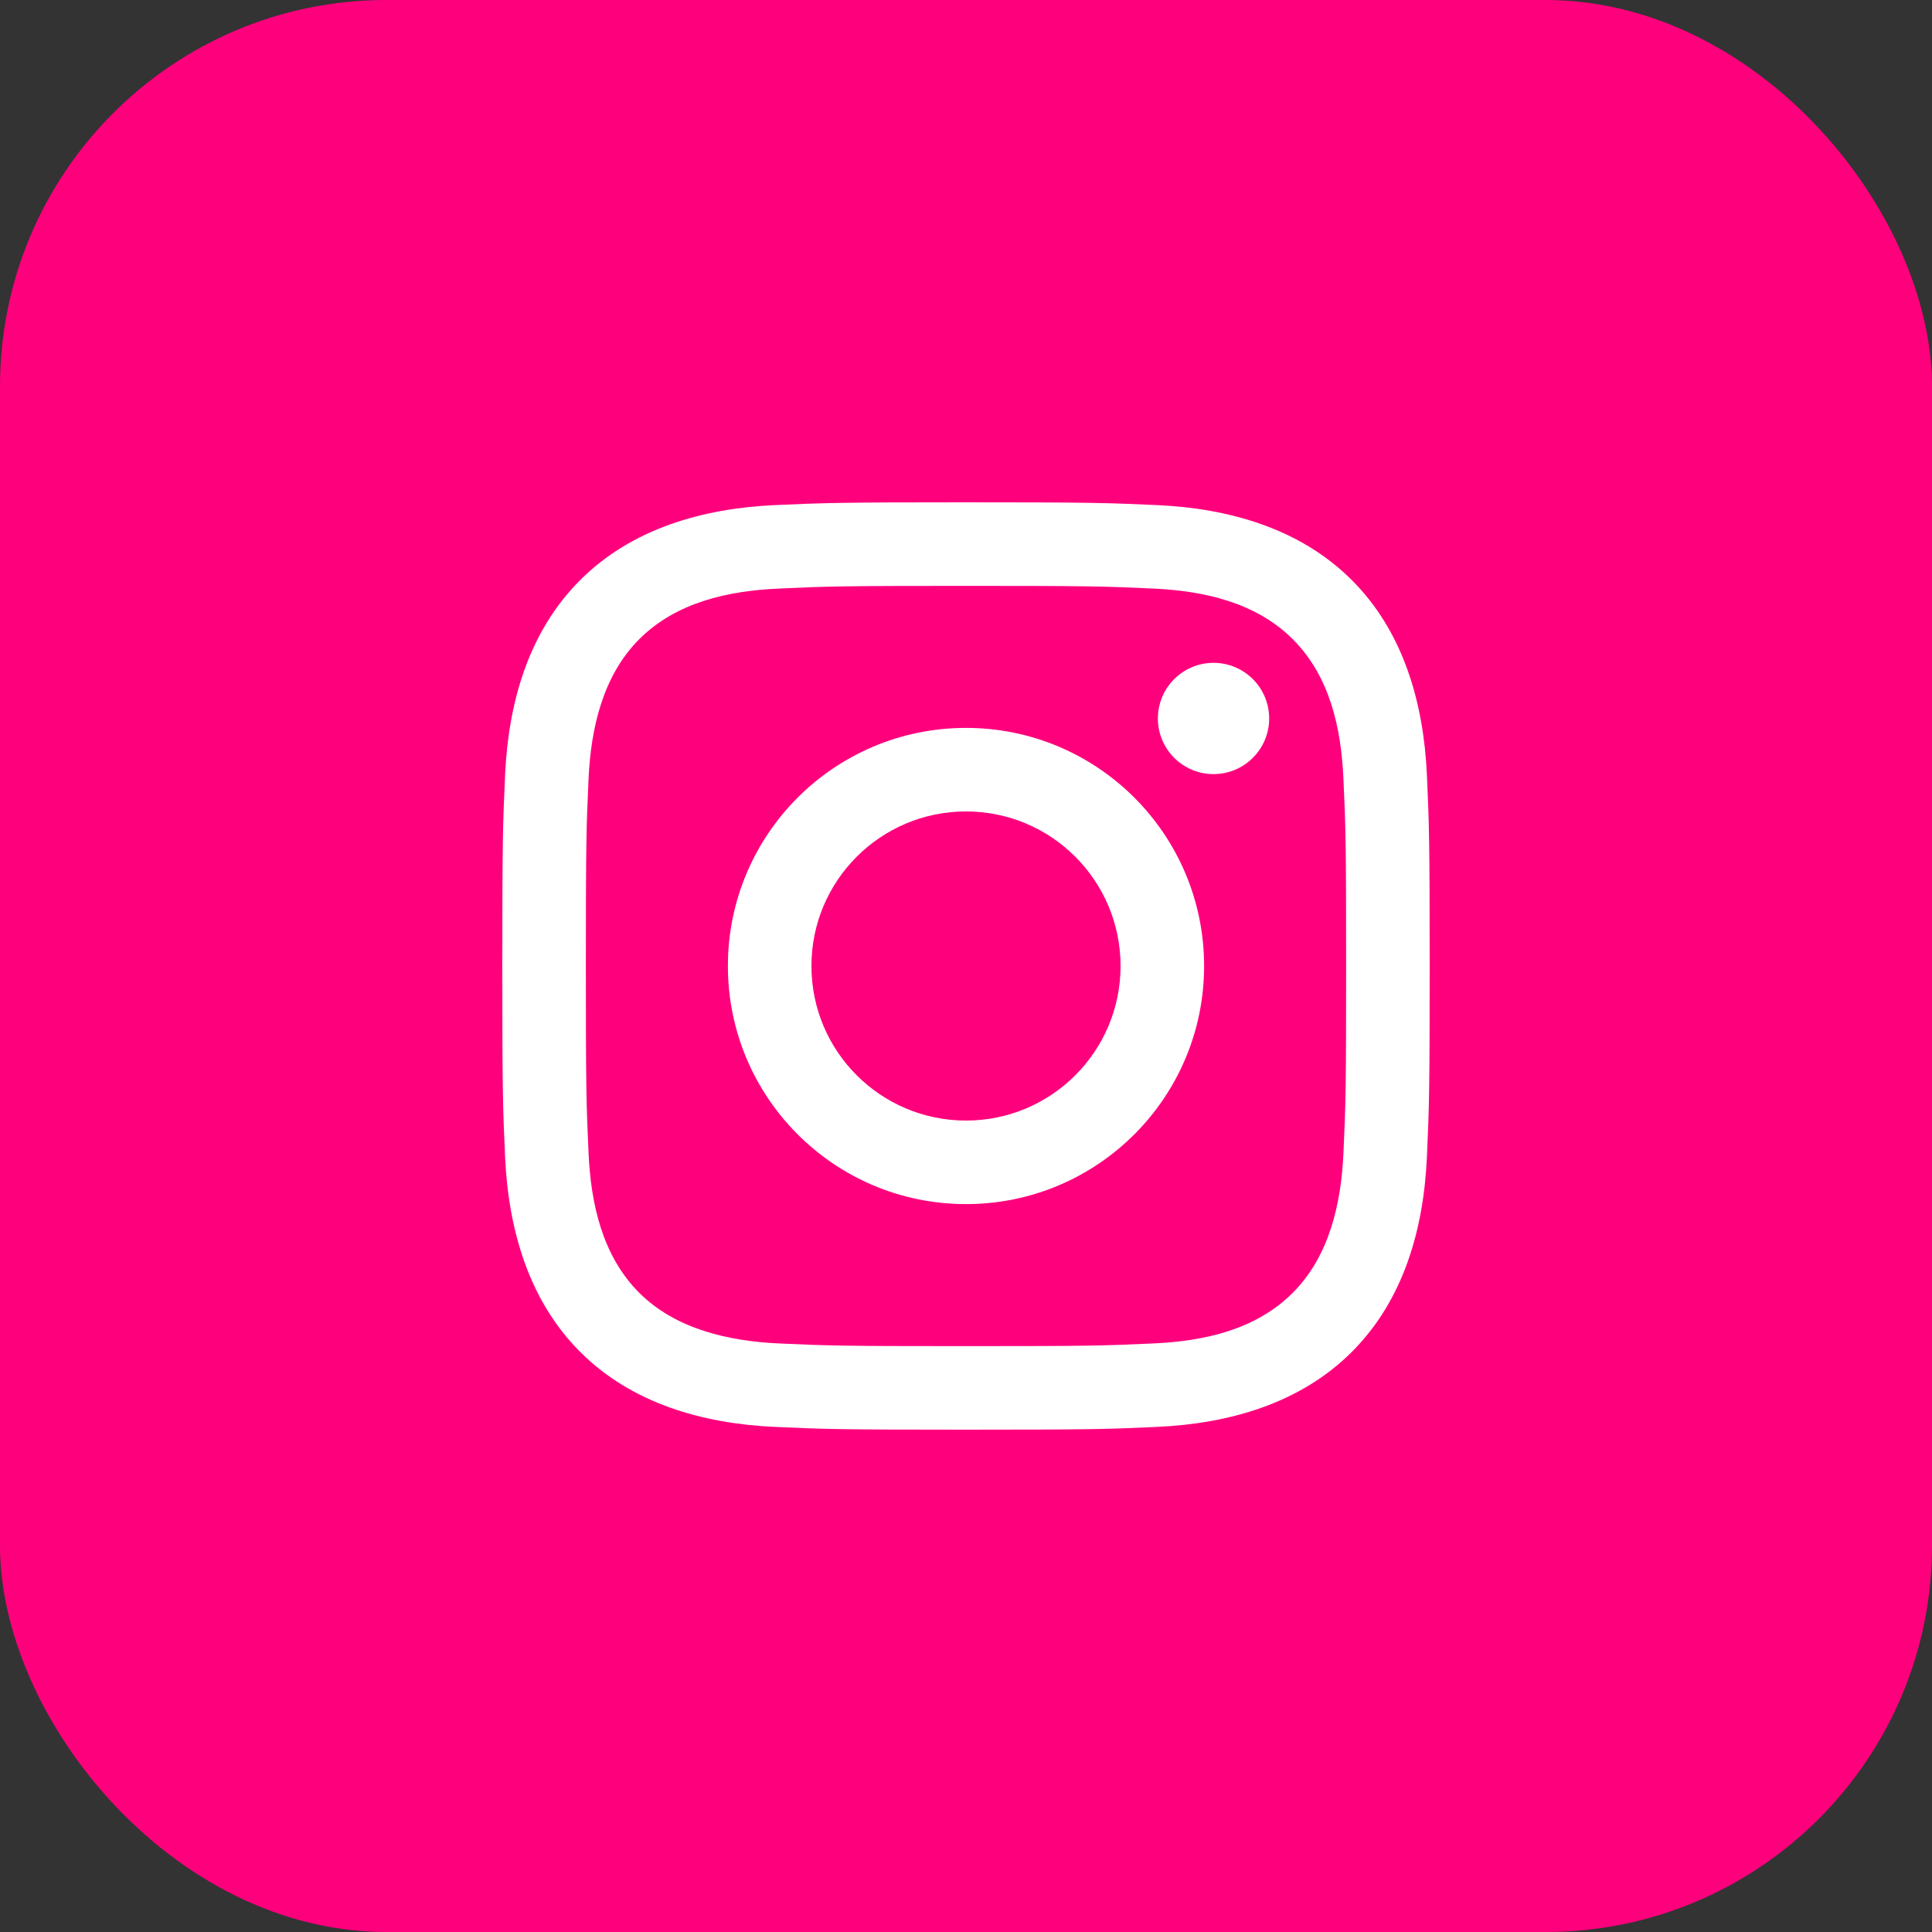
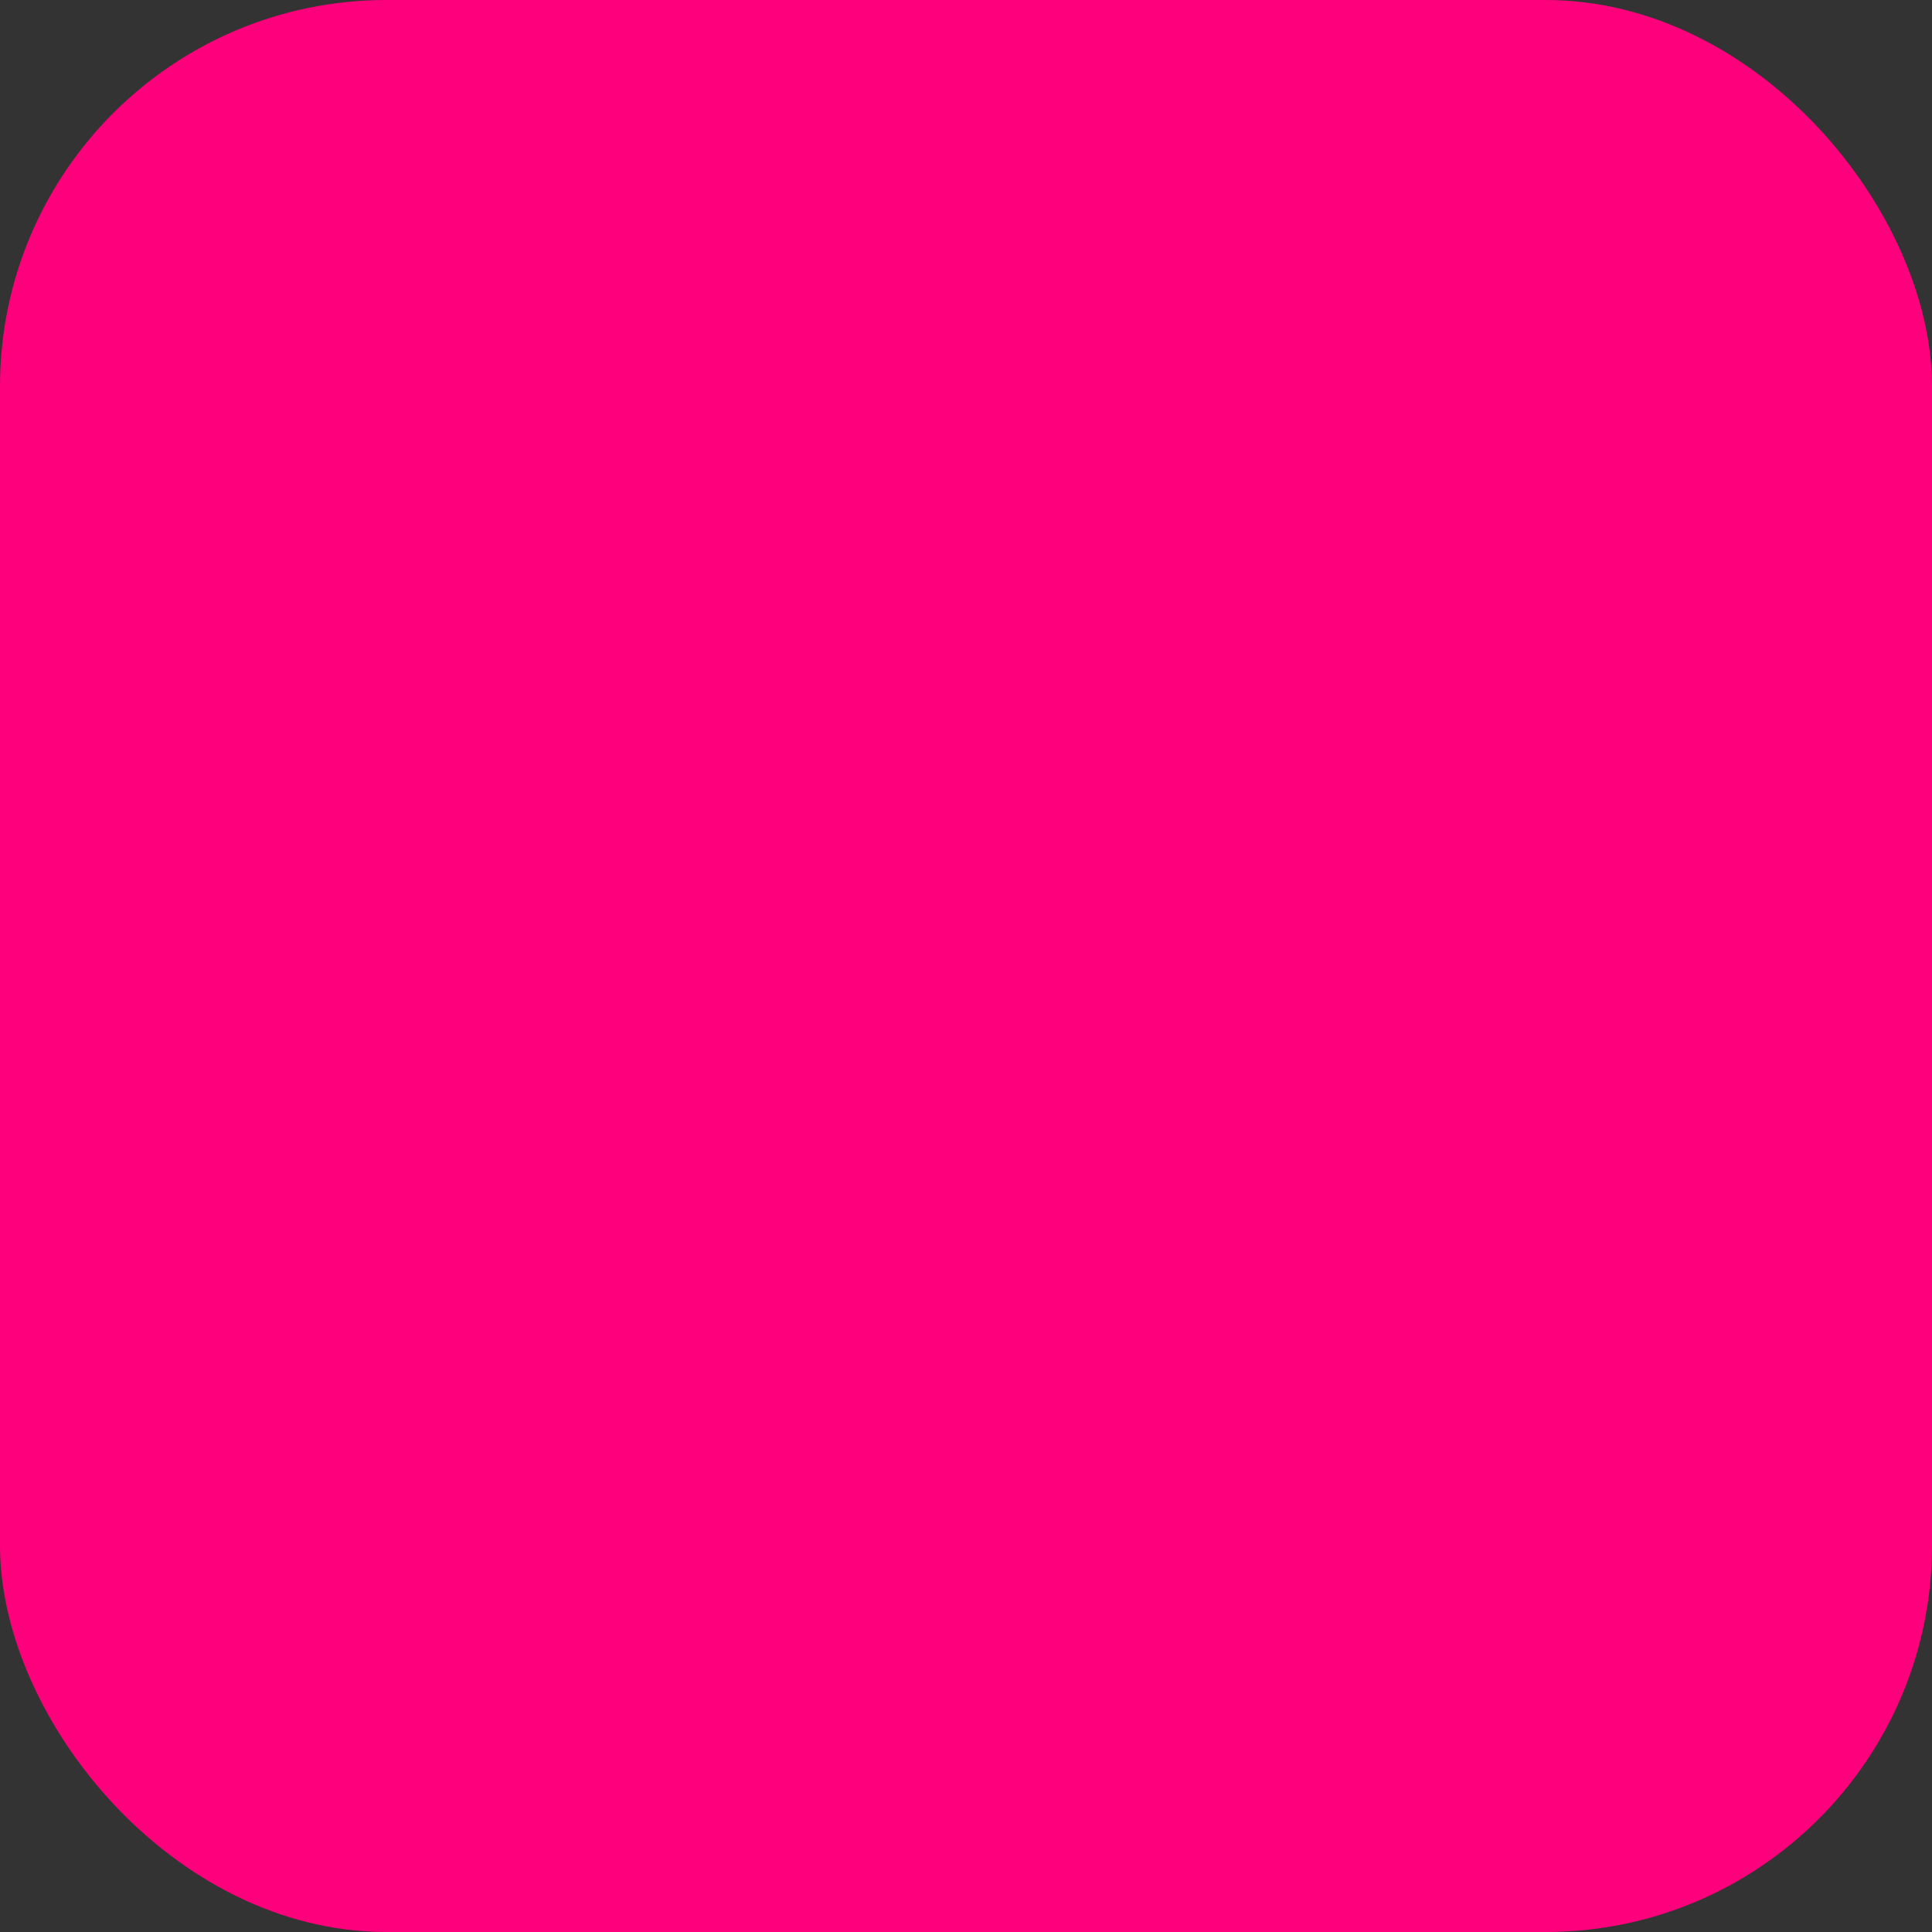
<svg xmlns="http://www.w3.org/2000/svg" width="50" height="50" viewBox="0 0 50 50" fill="none">
  <rect x="0" y="0" width="50" height="50" fill="#333333" stroke="none" />
  <rect width="50" height="50" rx="10" fill="#FF007D" />
  <g clip-path="url(#clip0_4549_613)">
-     <path d="M25 15.162C28.204 15.162 28.584 15.174 29.849 15.232C31.157 15.292 32.504 15.59 33.457 16.543C34.419 17.505 34.708 18.839 34.768 20.151C34.826 21.416 34.838 21.796 34.838 25C34.838 28.204 34.826 28.584 34.768 29.849C34.709 31.15 34.404 32.51 33.457 33.457C32.495 34.419 31.162 34.708 29.849 34.768C28.584 34.826 28.204 34.838 25 34.838C21.796 34.838 21.416 34.826 20.151 34.768C18.86 34.709 17.482 34.397 16.543 33.457C15.586 32.5 15.292 31.153 15.232 29.849C15.174 28.584 15.162 28.204 15.162 25C15.162 21.796 15.174 21.416 15.232 20.151C15.291 18.855 15.599 17.487 16.543 16.543C17.503 15.583 18.842 15.292 20.151 15.232C21.416 15.174 21.796 15.162 25 15.162ZM25 13C21.741 13 21.332 13.014 20.052 13.072C18.197 13.157 16.355 13.673 15.014 15.014C13.668 16.36 13.157 18.198 13.072 20.052C13.014 21.332 13 21.741 13 25C13 28.259 13.014 28.668 13.072 29.948C13.157 31.801 13.675 33.648 15.014 34.986C16.359 36.331 18.2 36.843 20.052 36.928C21.332 36.986 21.741 37 25 37C28.259 37 28.668 36.986 29.948 36.928C31.802 36.843 33.646 36.326 34.986 34.986C36.333 33.639 36.843 31.802 36.928 29.948C36.986 28.668 37 28.259 37 25C37 21.741 36.986 21.332 36.928 20.052C36.843 18.197 36.326 16.354 34.986 15.014C33.643 13.671 31.797 13.156 29.948 13.072C28.668 13.014 28.259 13 25 13Z" fill="white" />
-     <path d="M25 18.838C21.597 18.838 18.838 21.597 18.838 25C18.838 28.403 21.597 31.162 25 31.162C28.403 31.162 31.162 28.403 31.162 25C31.162 21.597 28.403 18.838 25 18.838ZM25 29C22.791 29 21 27.209 21 25C21 22.791 22.791 21 25 21C27.209 21 29 22.791 29 25C29 27.209 27.209 29 25 29Z" fill="white" />
    <path d="M31.406 20.034C32.201 20.034 32.846 19.389 32.846 18.594C32.846 17.799 32.201 17.154 31.406 17.154C30.611 17.154 29.966 17.799 29.966 18.594C29.966 19.389 30.611 20.034 31.406 20.034Z" fill="white" />
  </g>
  <defs>
    <clipPath id="clip0_4549_613">
-       <rect width="24" height="24" fill="white" transform="translate(13 13)" />
-     </clipPath>
+       </clipPath>
  </defs>
</svg>